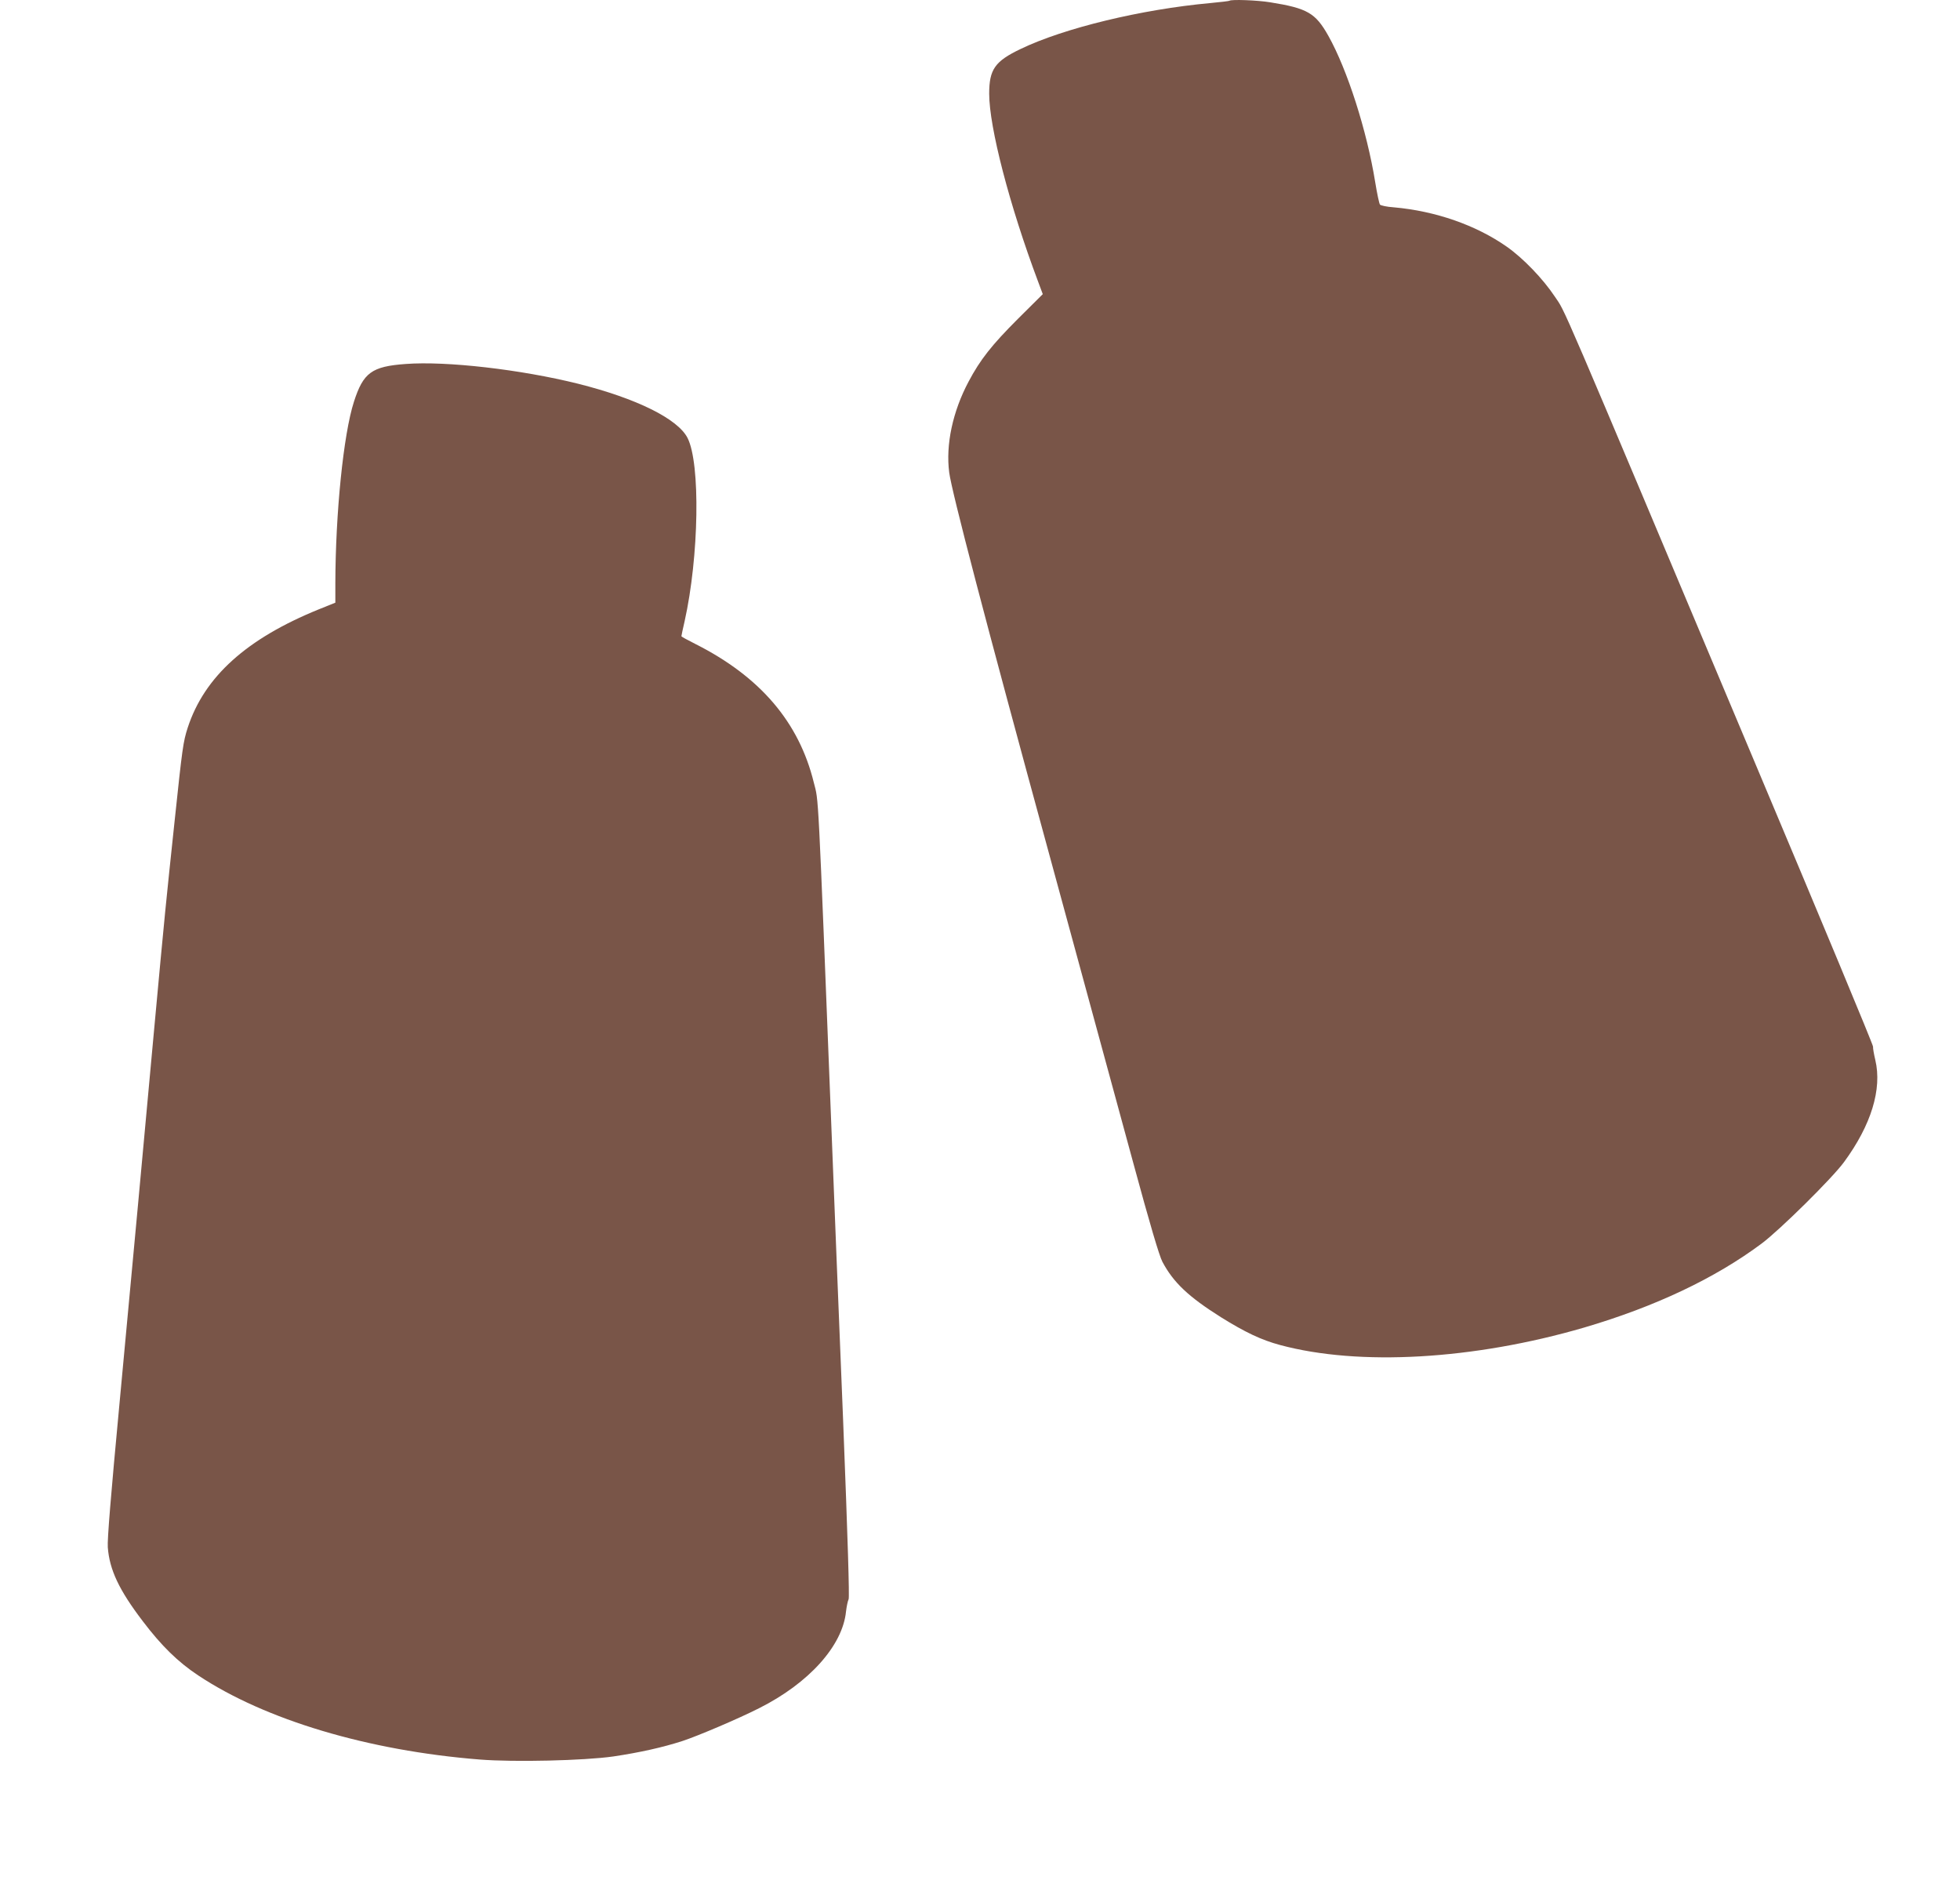
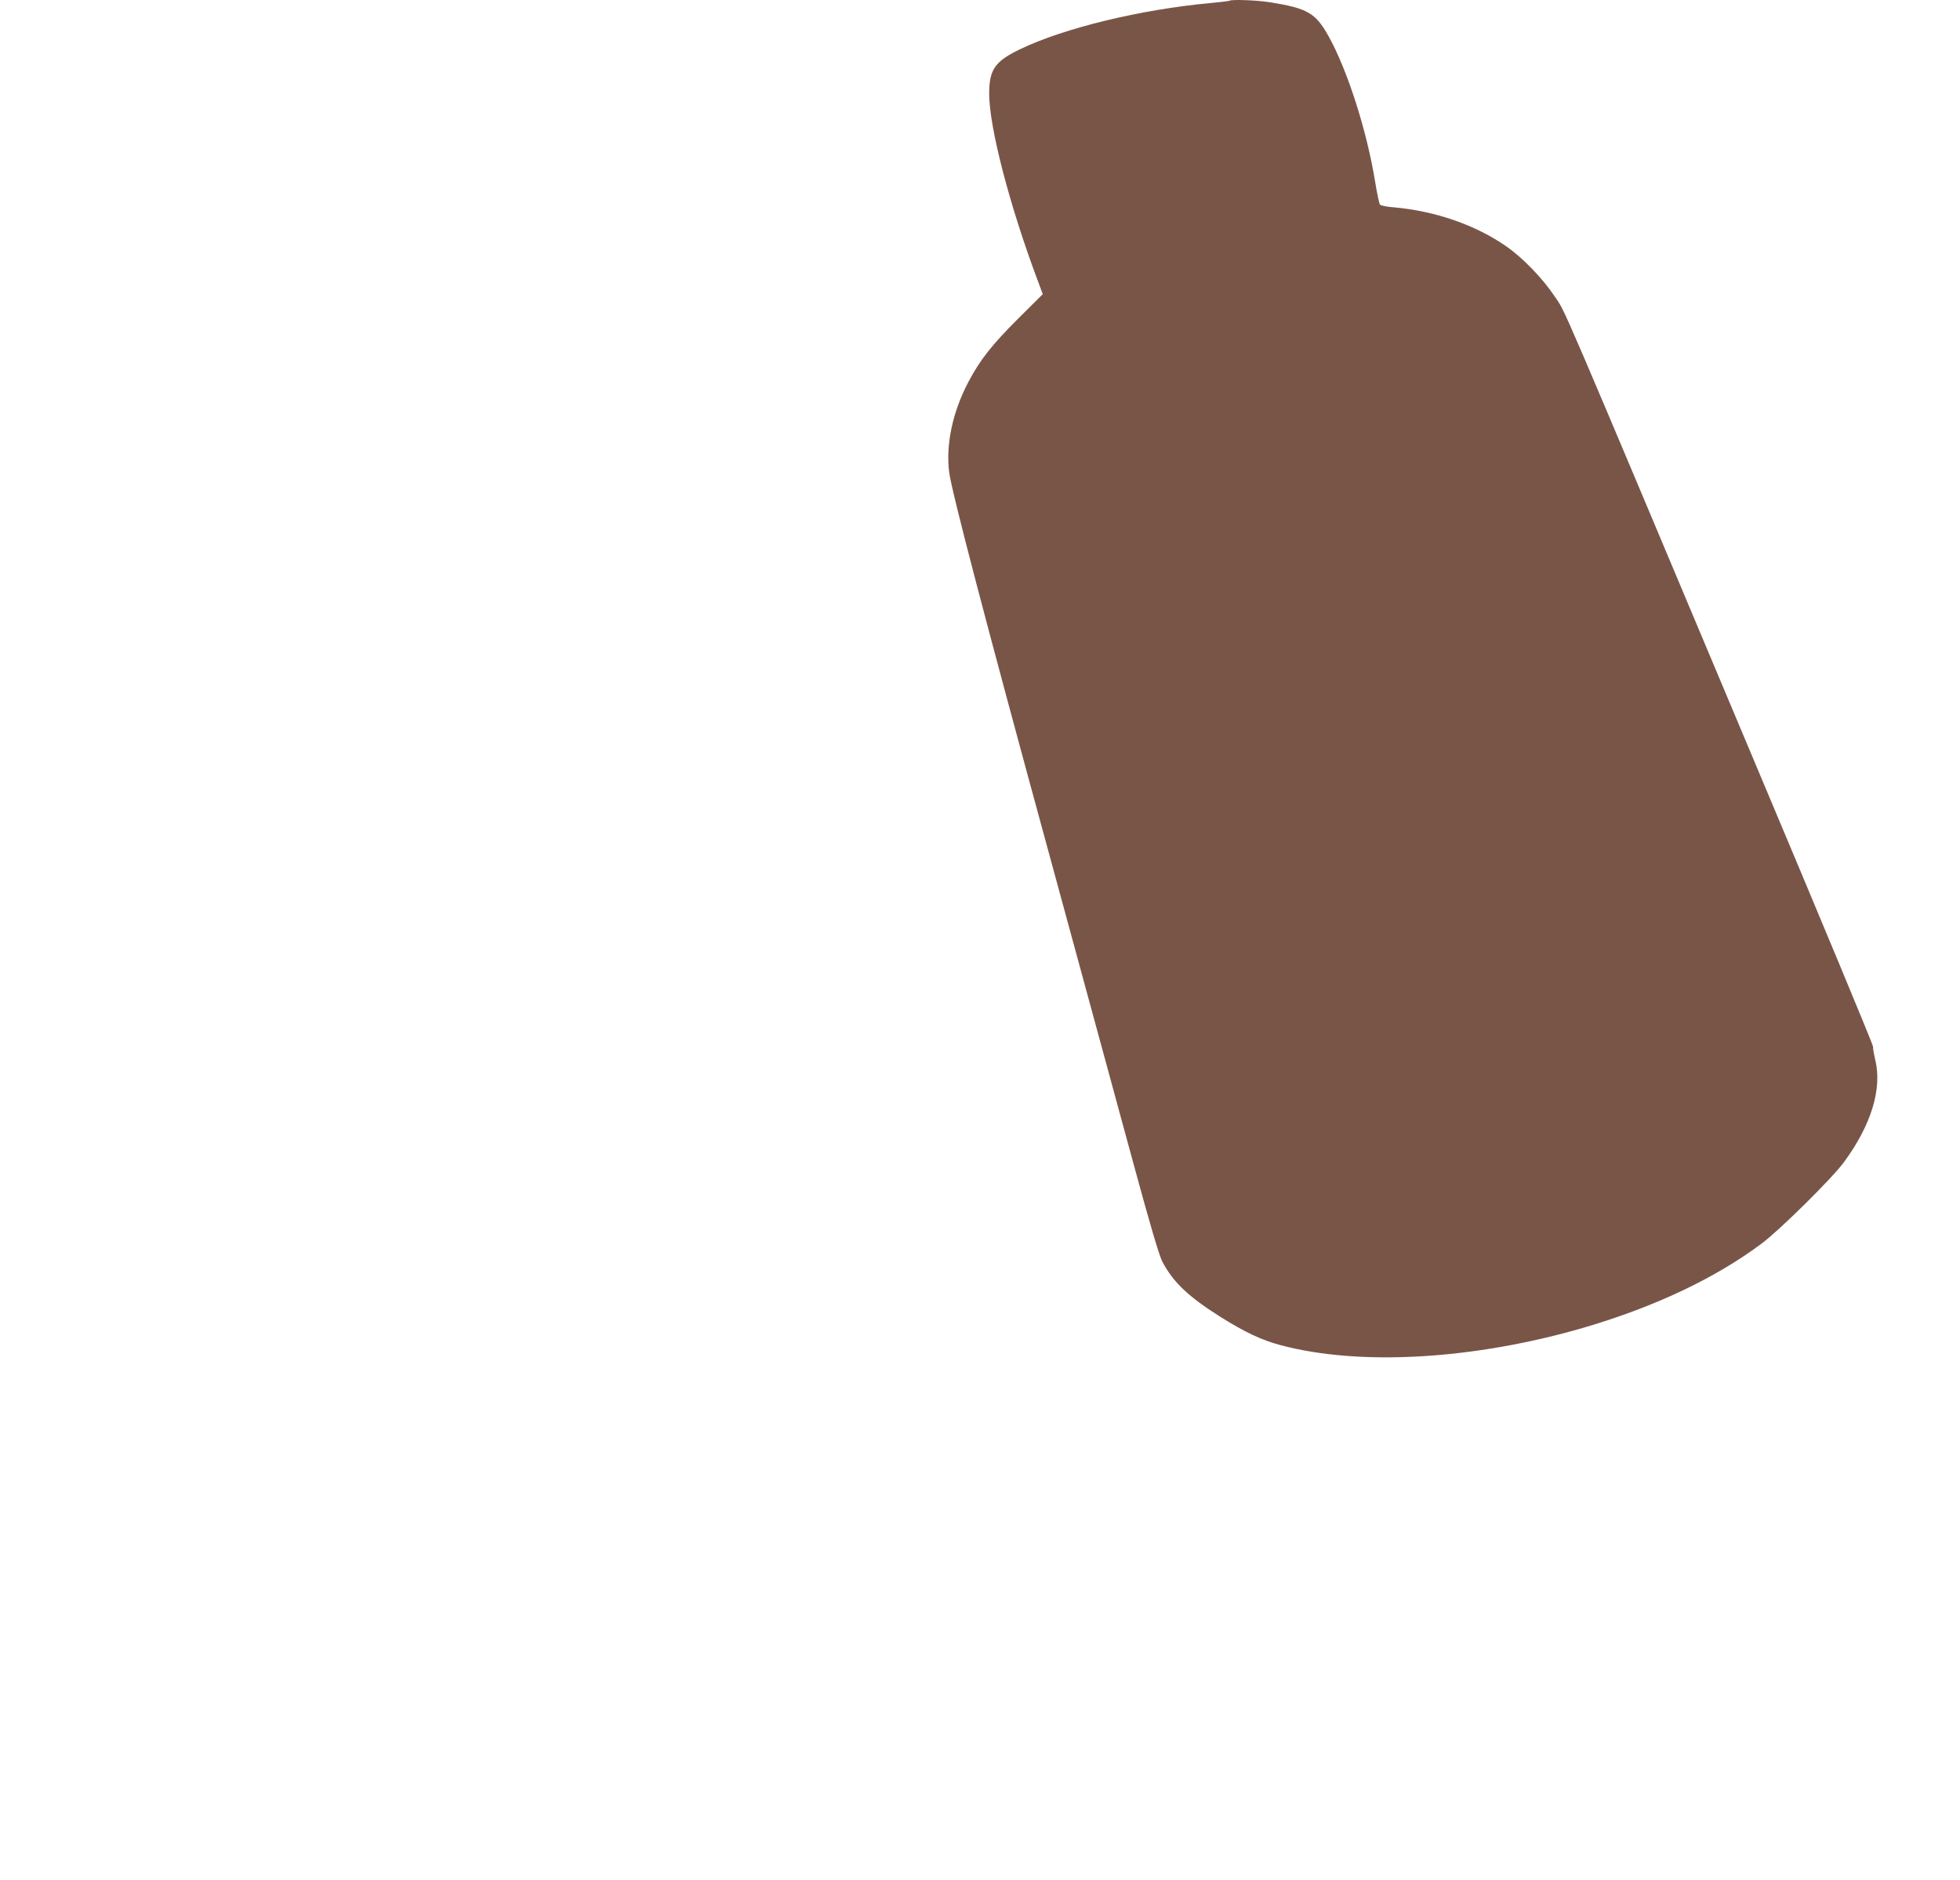
<svg xmlns="http://www.w3.org/2000/svg" version="1.0" width="1280pt" height="1228pt" viewBox="0 0 1280 1228" preserveAspectRatio="xMidYMid meet">
  <g transform="translate(0,1228) scale(0.1,-0.1)" fill="#795548" stroke="none">
    <path d="M8029 12275 c-3 -2 -59 -9 -125 -15 -449 -41 -955 -163 -1239 -300 -168 -80 -205 -134 -205 -292 0 -218 132 -728 319 -1226 l31 -83 -163 -162 c-170 -170 -246 -266 -322 -410 -103 -194 -150 -411 -126 -593 16 -124 234 -959 656 -2504 212 -778 458 -1680 546 -2005 109 -402 170 -607 190 -645 72 -136 171 -229 382 -362 159 -99 264 -149 387 -182 516 -139 1265 -96 1985 114 463 136 856 322 1160 549 120 90 459 425 537 531 178 242 250 477 205 667 -9 38 -16 77 -15 88 1 11 -340 830 -757 1820 -1340 3185 -1246 2964 -1321 3078 -78 117 -207 251 -314 326 -201 141 -466 233 -737 257 -46 3 -87 12 -91 18 -5 6 -19 72 -31 146 -54 335 -182 735 -306 956 -84 149 -136 180 -380 219 -85 14 -256 20 -266 10z" />
-     <path d="M2650 9903 c-223 -16 -278 -57 -339 -248 -68 -211 -120 -726 -121 -1185 l0 -126 -107 -43 c-473 -192 -748 -440 -857 -773 -30 -93 -35 -130 -86 -613 -56 -529 -62 -582 -135 -1375 -80 -878 -123 -1334 -225 -2430 -56 -595 -80 -887 -76 -935 11 -147 74 -280 228 -482 122 -161 230 -267 363 -355 437 -290 1108 -491 1838 -549 226 -18 683 -7 872 20 174 26 322 59 452 101 103 34 366 146 500 214 325 163 546 408 568 632 4 32 11 68 17 80 6 14 -5 381 -36 1170 -26 632 -60 1487 -76 1899 -90 2282 -83 2135 -115 2263 -97 397 -352 694 -775 907 -50 25 -90 47 -90 50 0 3 9 47 21 98 94 422 104 1031 19 1197 -64 125 -333 258 -715 354 -374 93 -858 149 -1125 129z" />
  </g>
</svg>